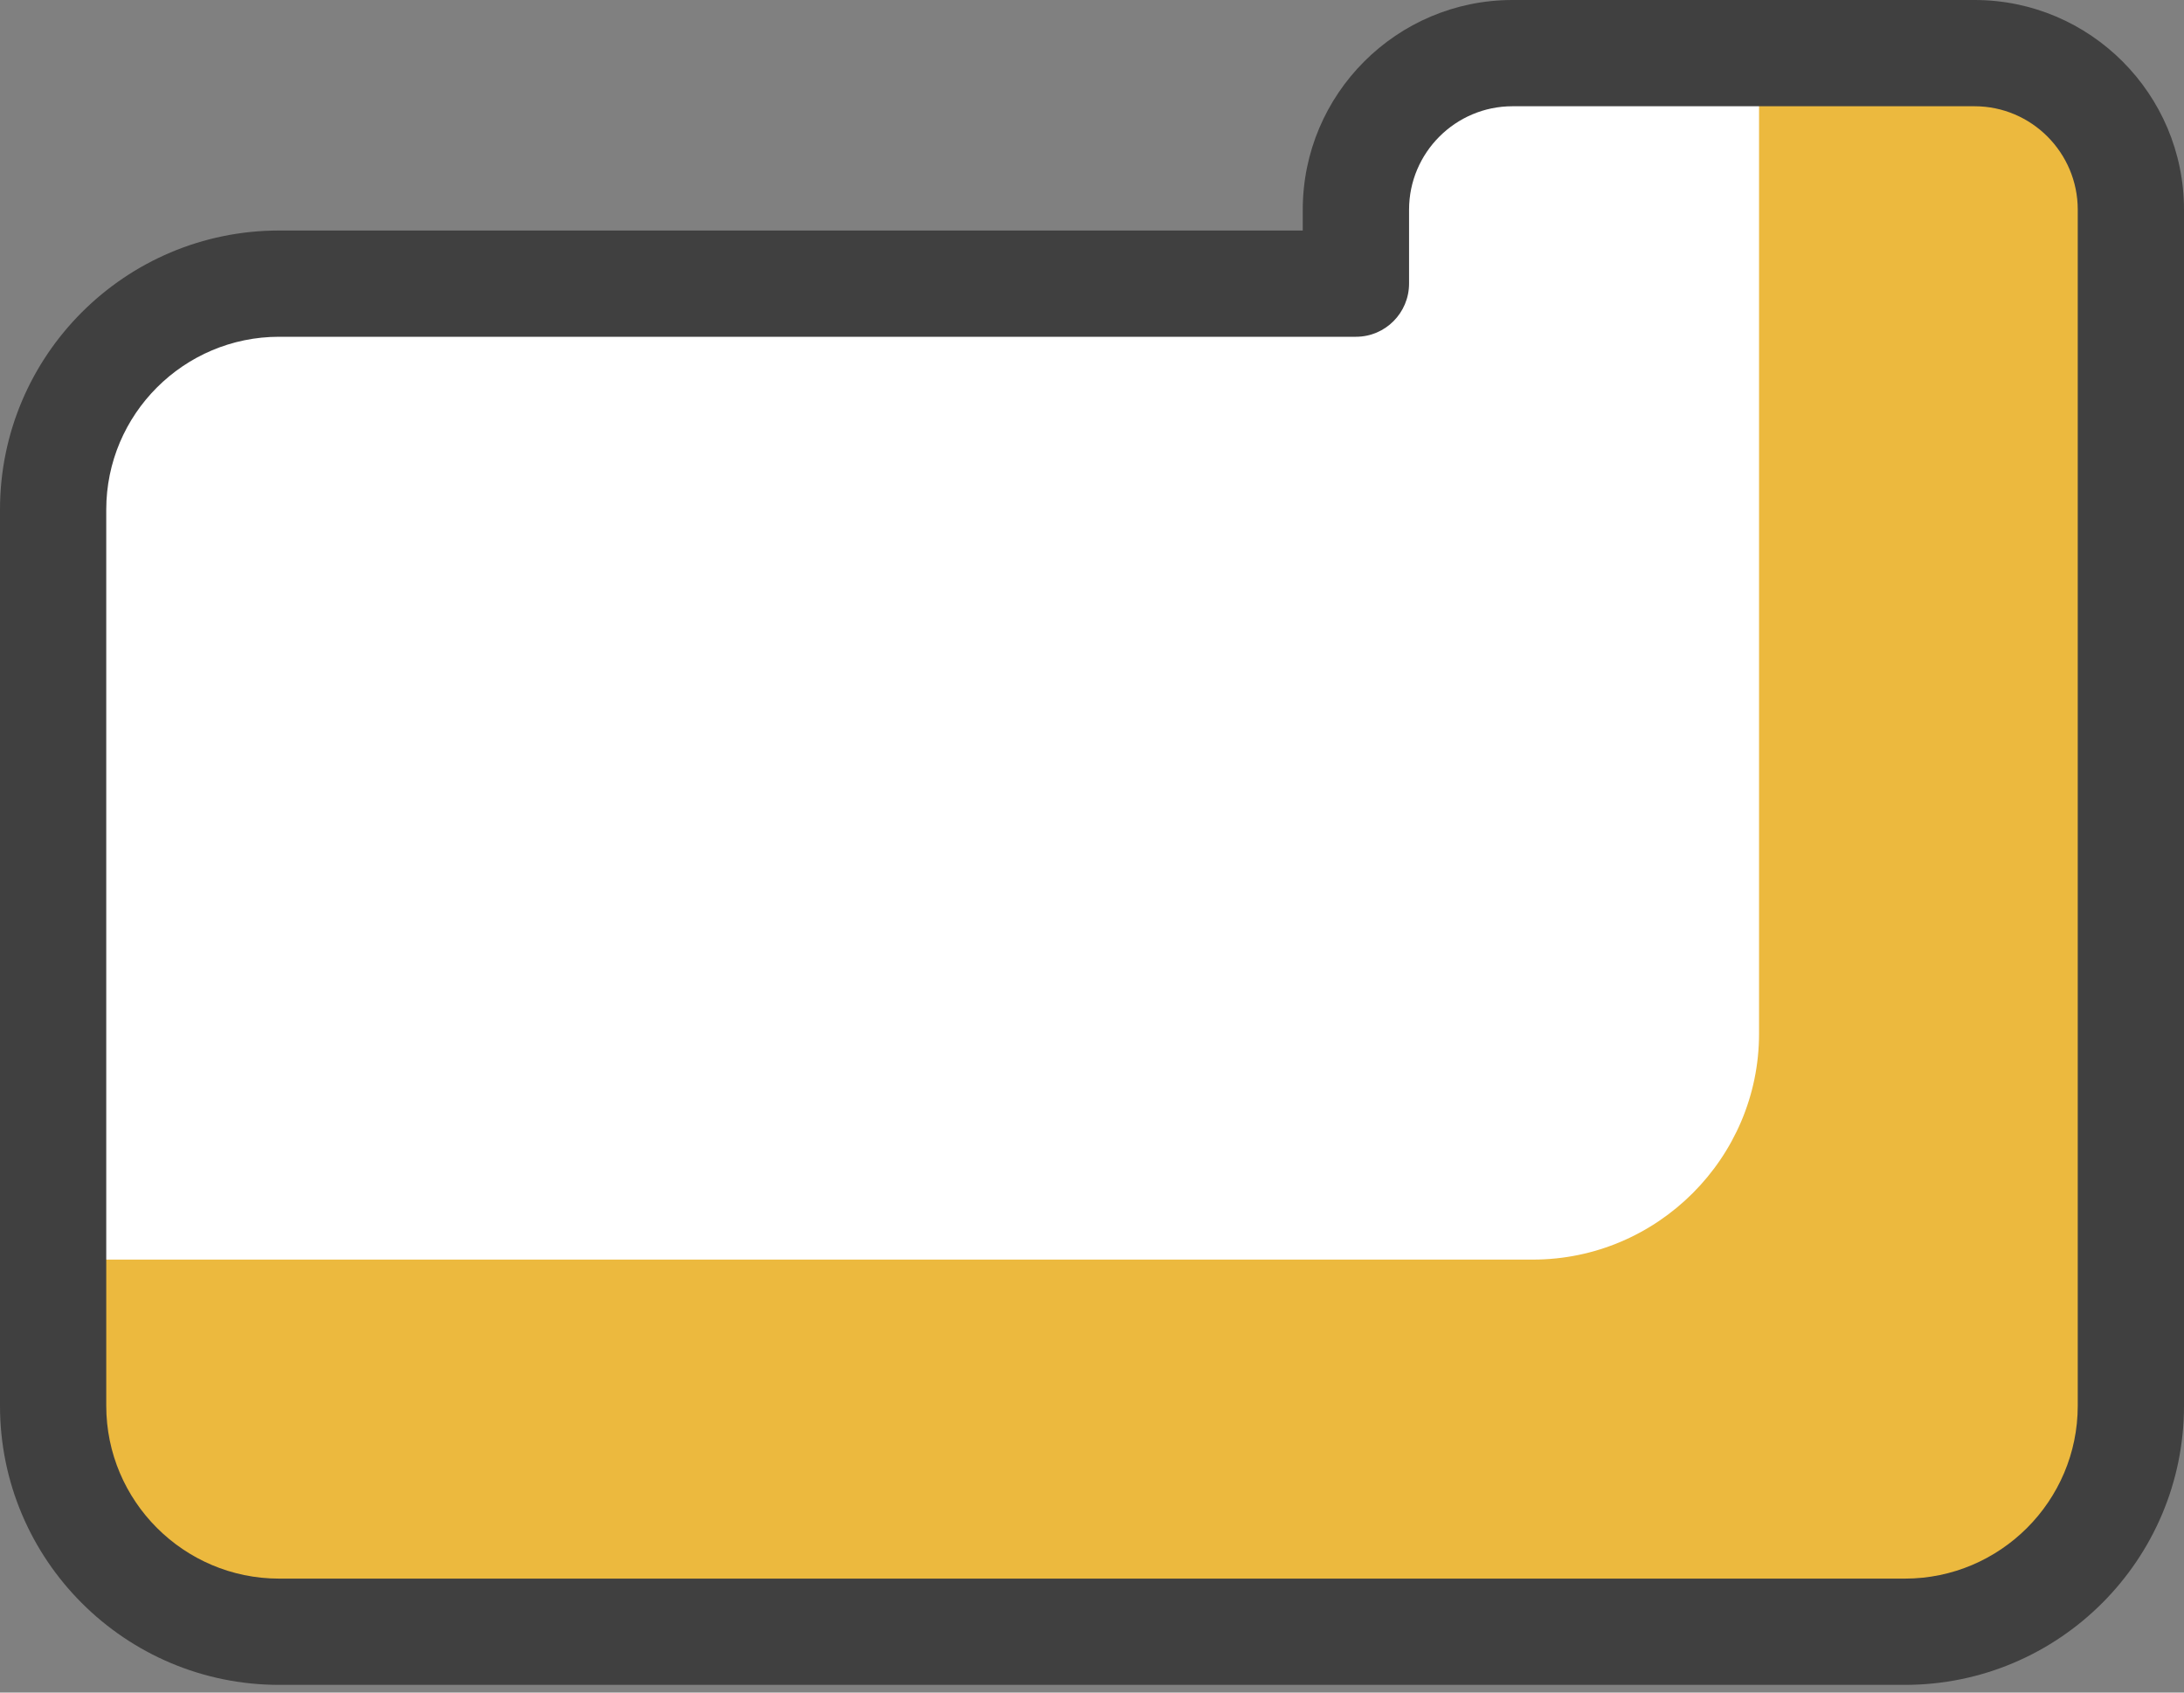
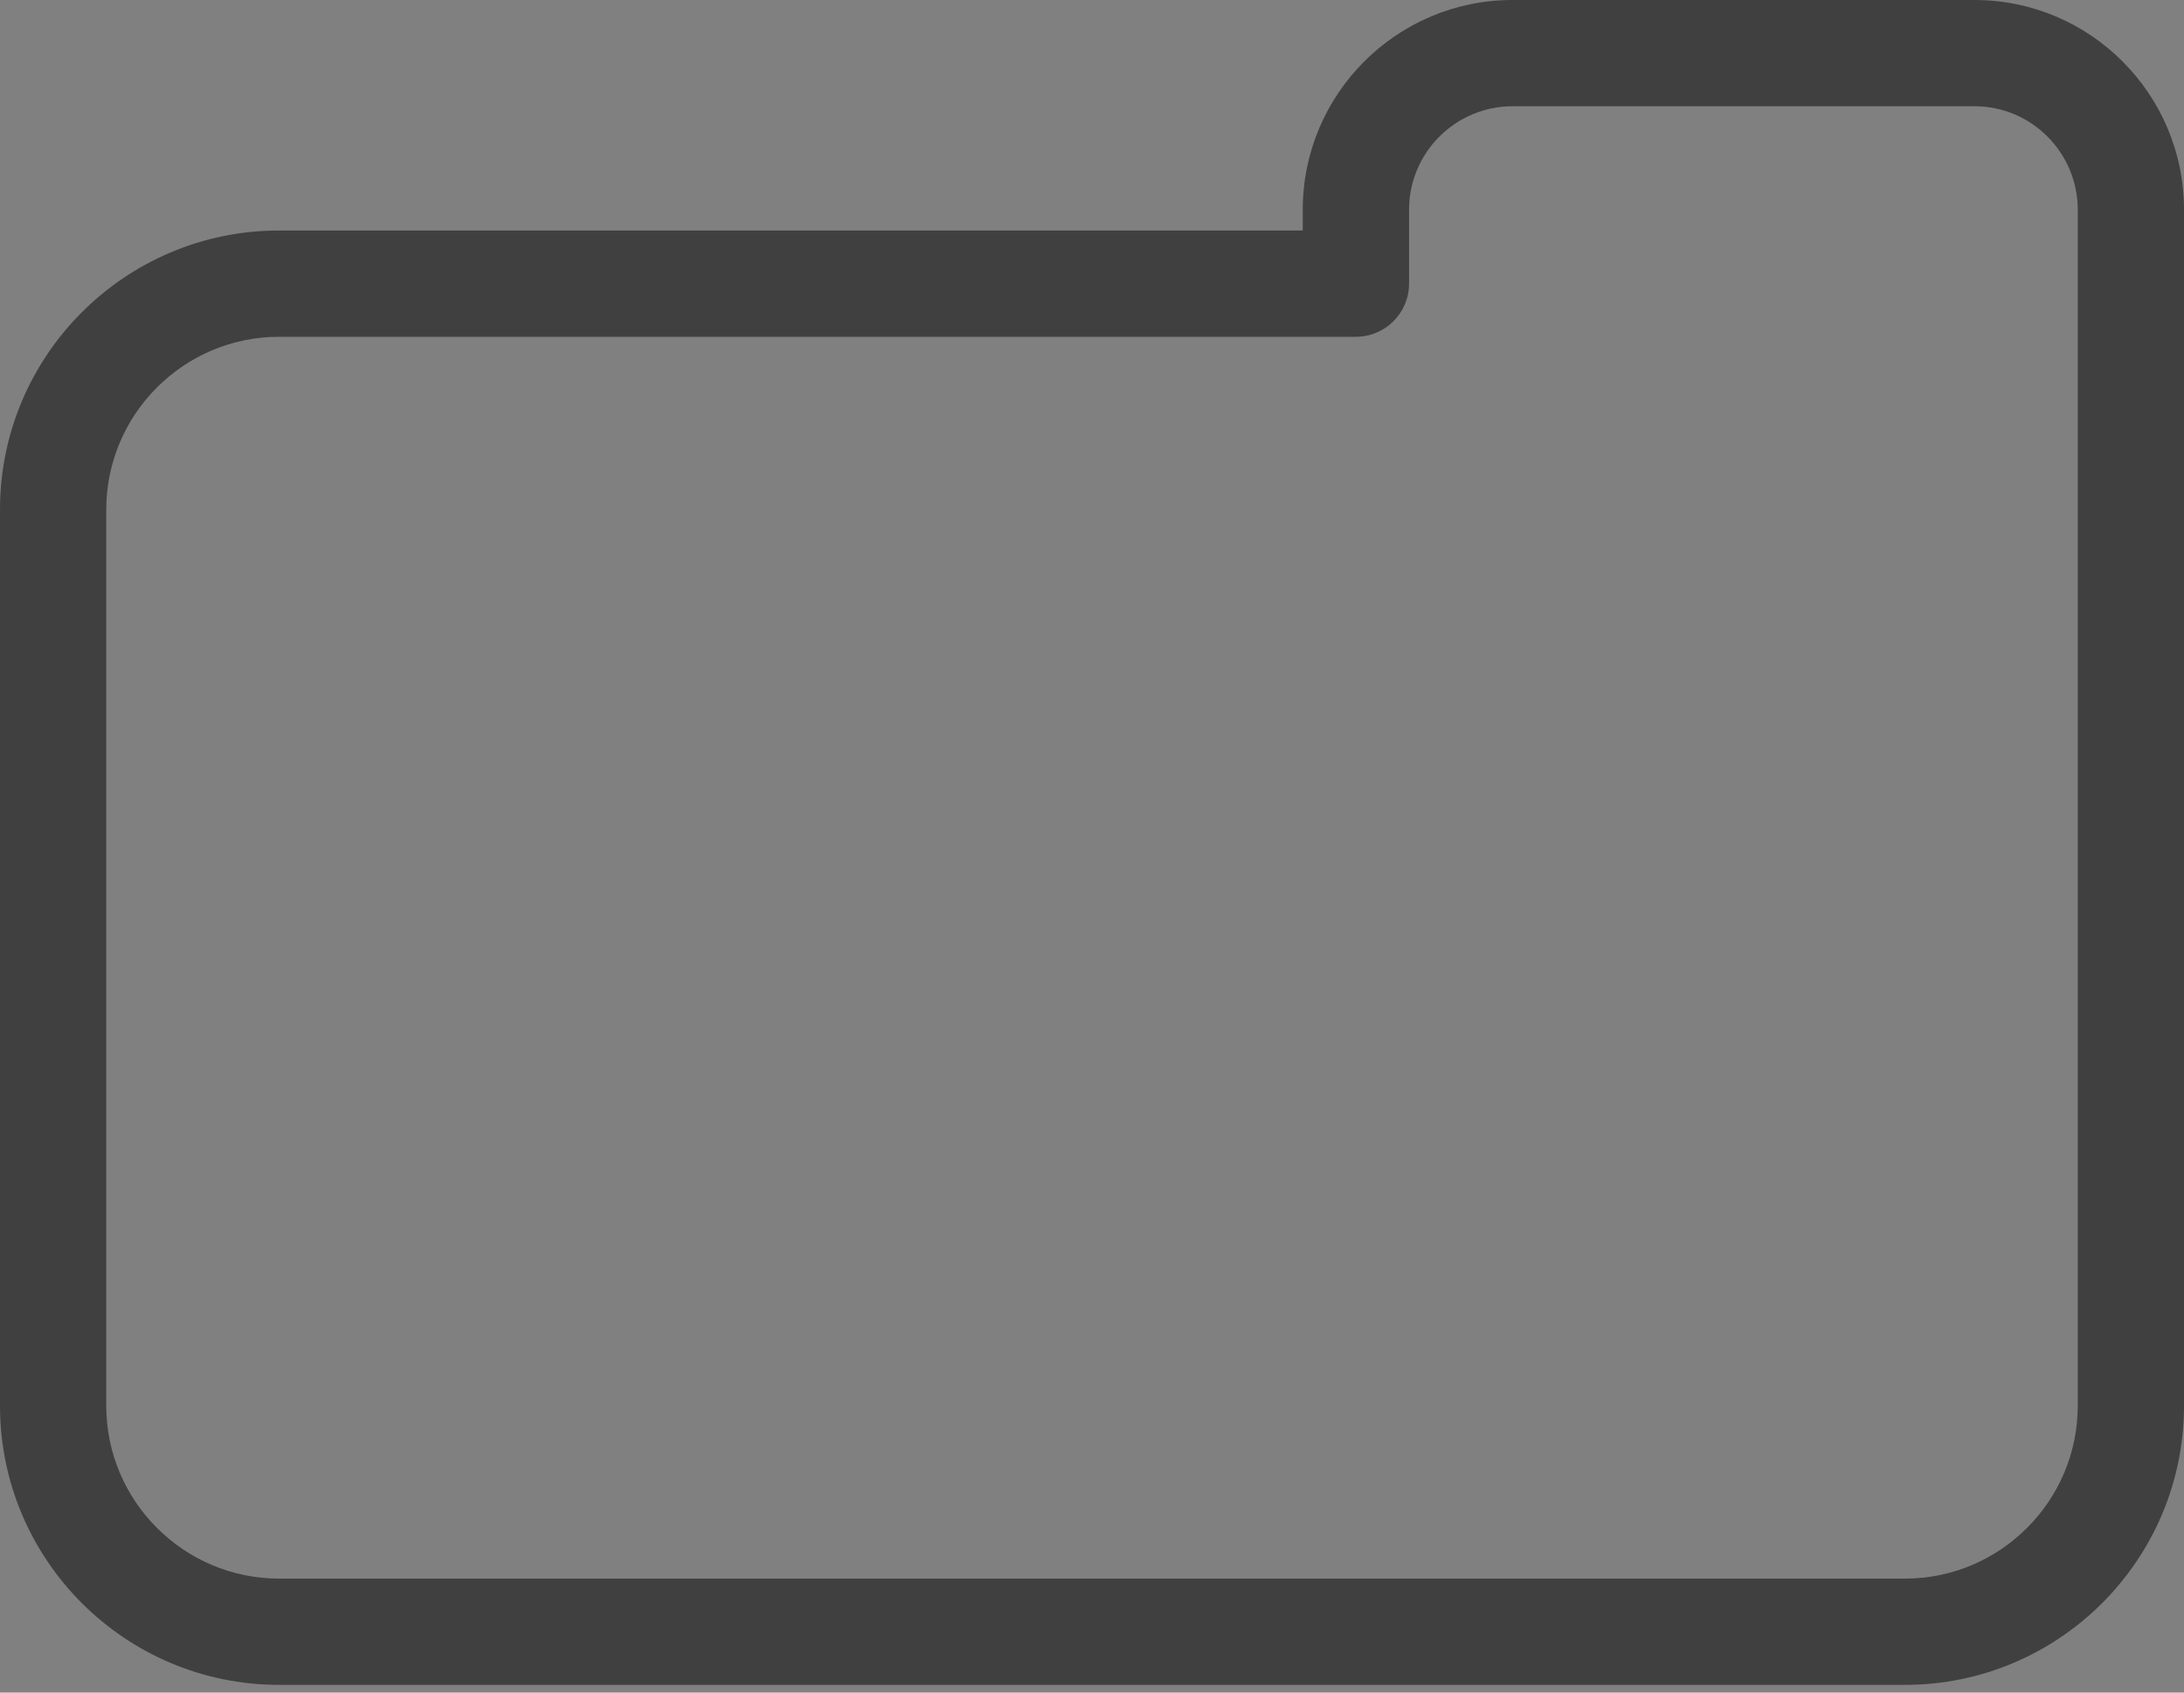
<svg xmlns="http://www.w3.org/2000/svg" fill="none" viewBox="0 0 40 31" height="31" width="40">
  <rect x="0" y="0" width="40" height="31" fill="#808080" stroke="none" />
-   <path fill="white" d="M36.165 0.975H27.698C26.125 0.975 24.837 2.263 24.837 3.84V5.193L5.114 5.193C2.835 5.193 0.973 7.055 0.973 9.334L0.973 25.747C0.973 28.022 2.835 29.884 5.114 29.884L34.889 29.884C37.164 29.884 39.03 28.022 39.03 25.747V3.84C39.03 2.263 37.742 0.975 36.165 0.975" />
-   <path fill="#ECB93E" d="M36.165 0.975H32.217V18.933C32.217 21.208 30.355 23.07 28.075 23.07L0.973 23.07L0.973 25.747C0.973 28.022 2.835 29.884 5.114 29.884L34.889 29.884C37.164 29.884 39.03 28.022 39.03 25.747V3.84C39.03 2.263 37.742 0.975 36.165 0.975" />
  <path fill="#404040" d="M5.112 30.859L34.888 30.859C37.709 30.859 40 28.568 40 25.747V3.84C40 1.722 38.279 0 36.164 0H27.701C25.582 0 23.86 1.722 23.86 3.84V4.222L5.112 4.222C2.291 4.222 0 6.513 0 9.334L0 25.747C0 28.568 2.291 30.859 5.112 30.859ZM1.946 9.334C1.946 7.588 3.367 6.168 5.112 6.168L24.835 6.168C25.373 6.168 25.807 5.73 25.807 5.193V3.84C25.807 2.797 26.657 1.946 27.701 1.946H36.164C37.207 1.946 38.054 2.797 38.054 3.84V25.747C38.054 27.492 36.633 28.913 34.888 28.913L5.112 28.913C3.367 28.913 1.946 27.492 1.946 25.747L1.946 9.334Z" clip-rule="evenodd" fill-rule="evenodd" />
</svg>